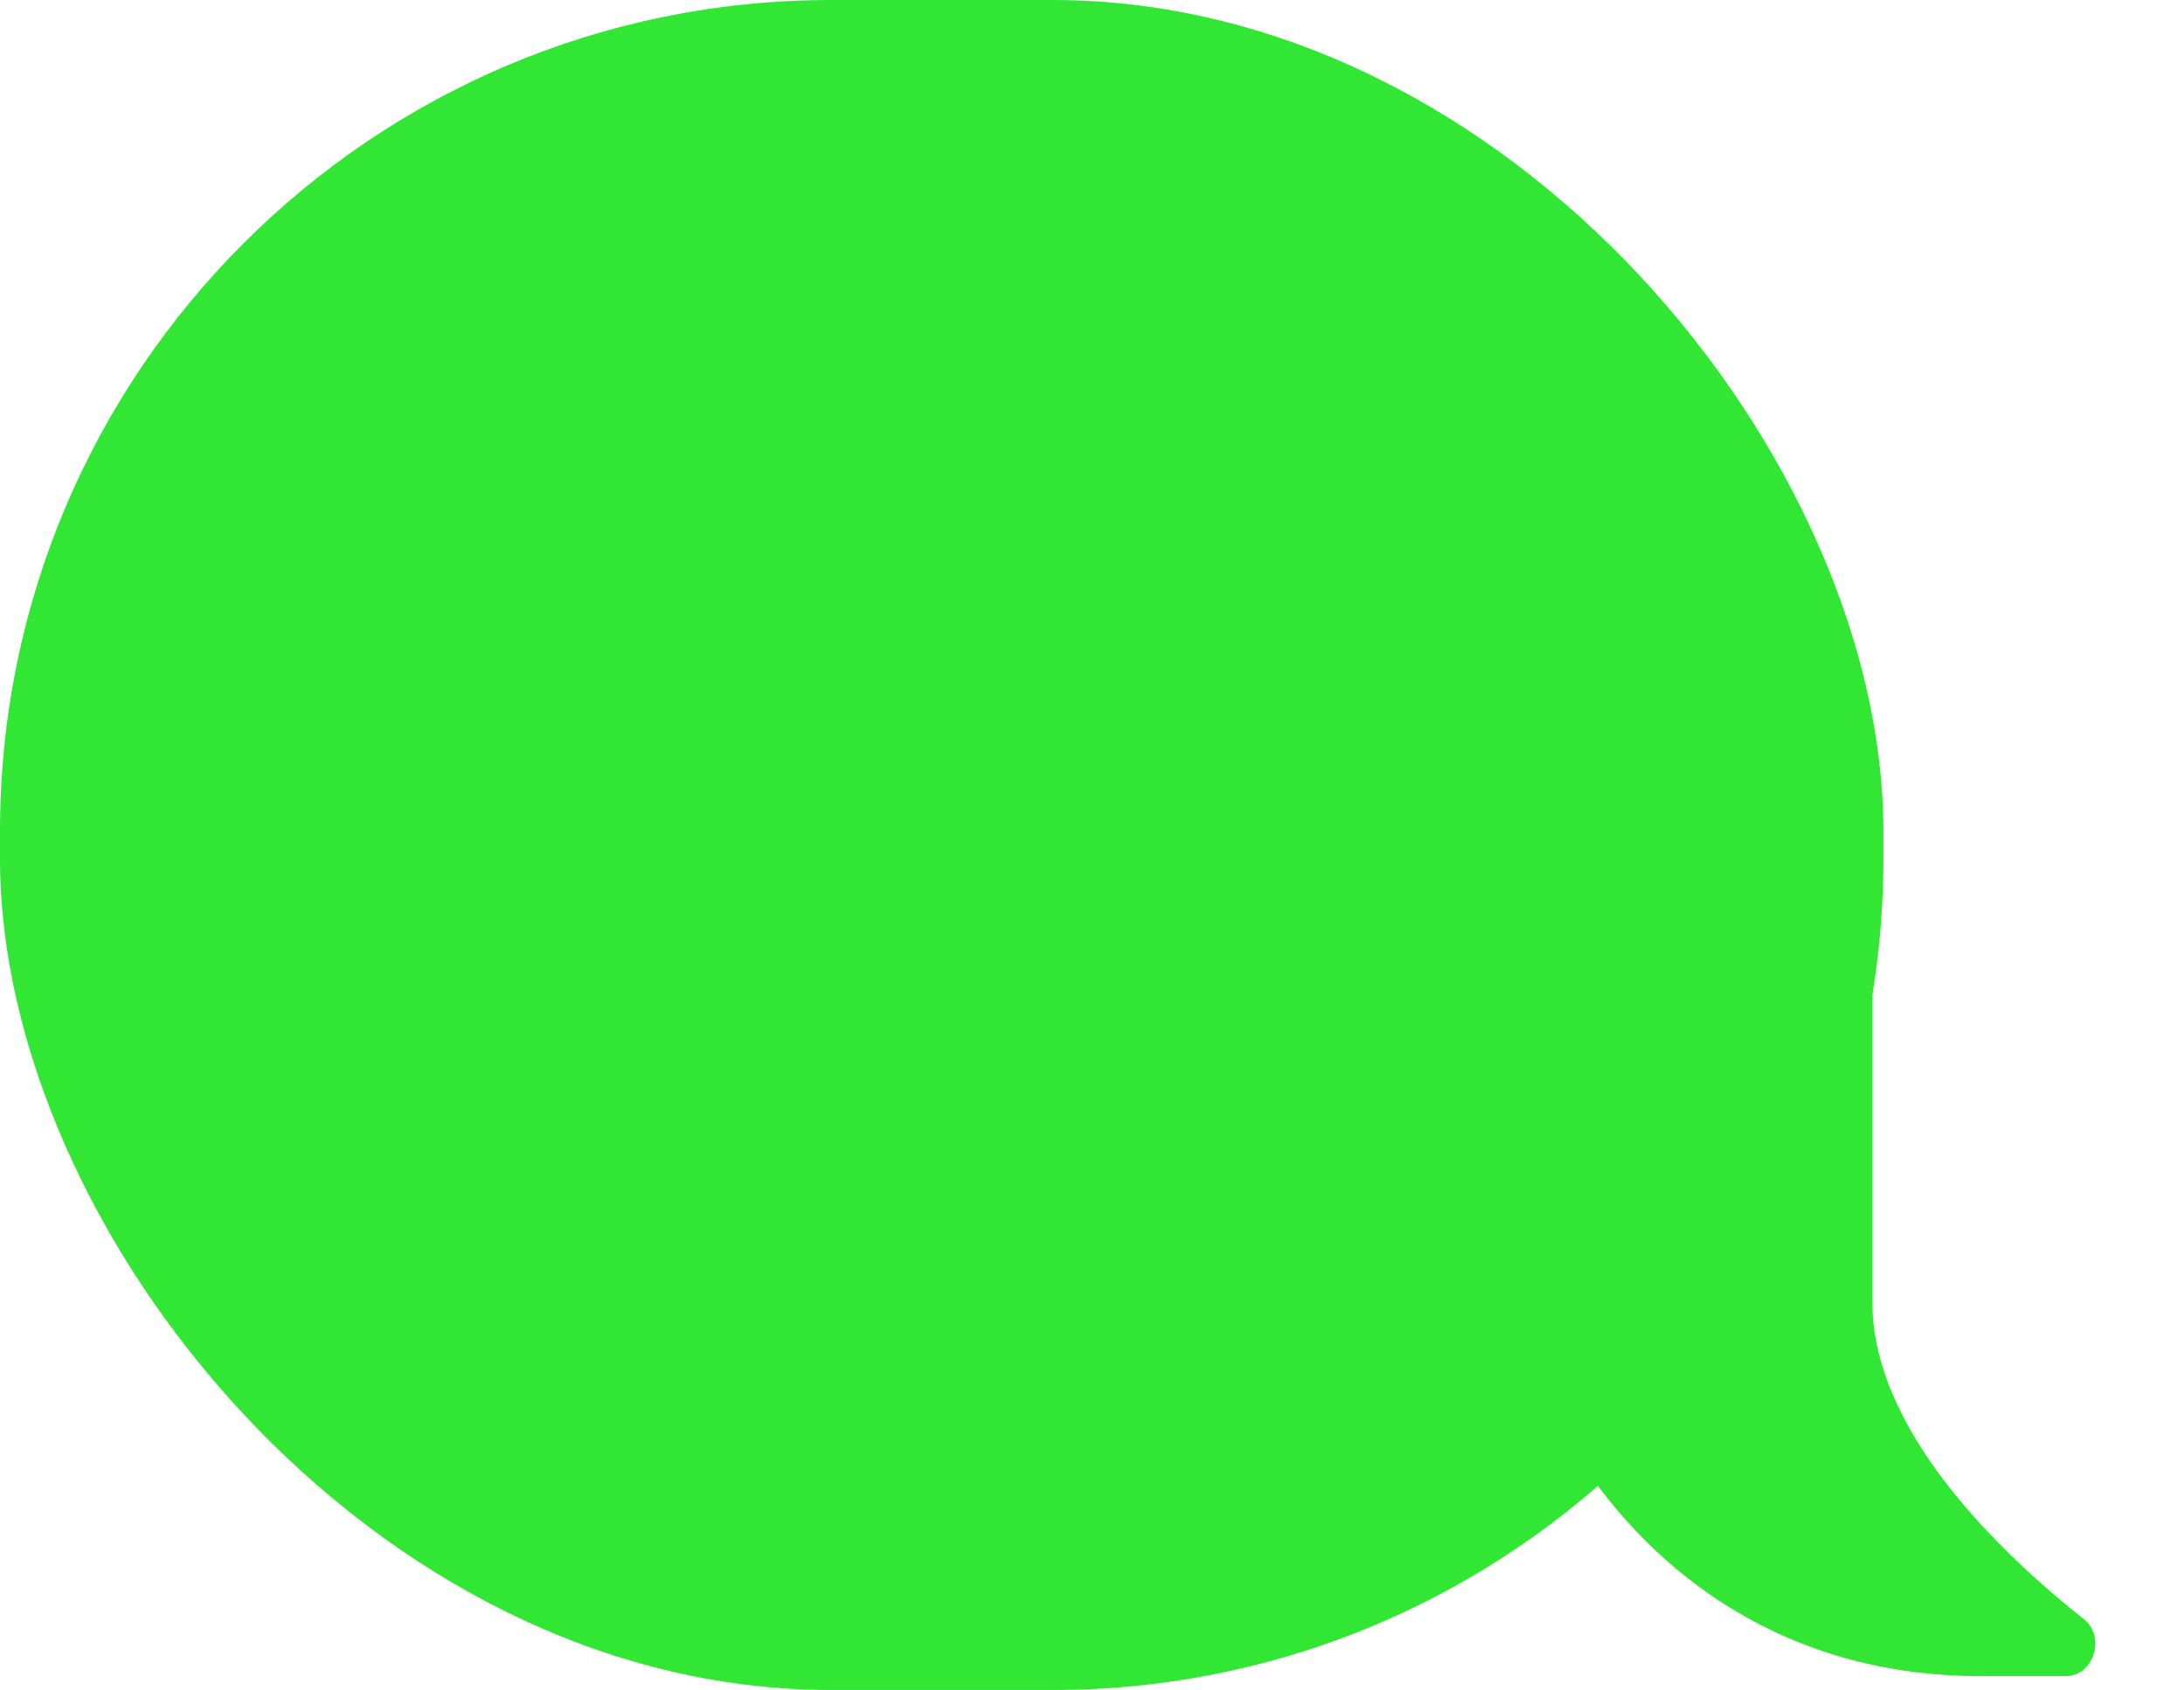
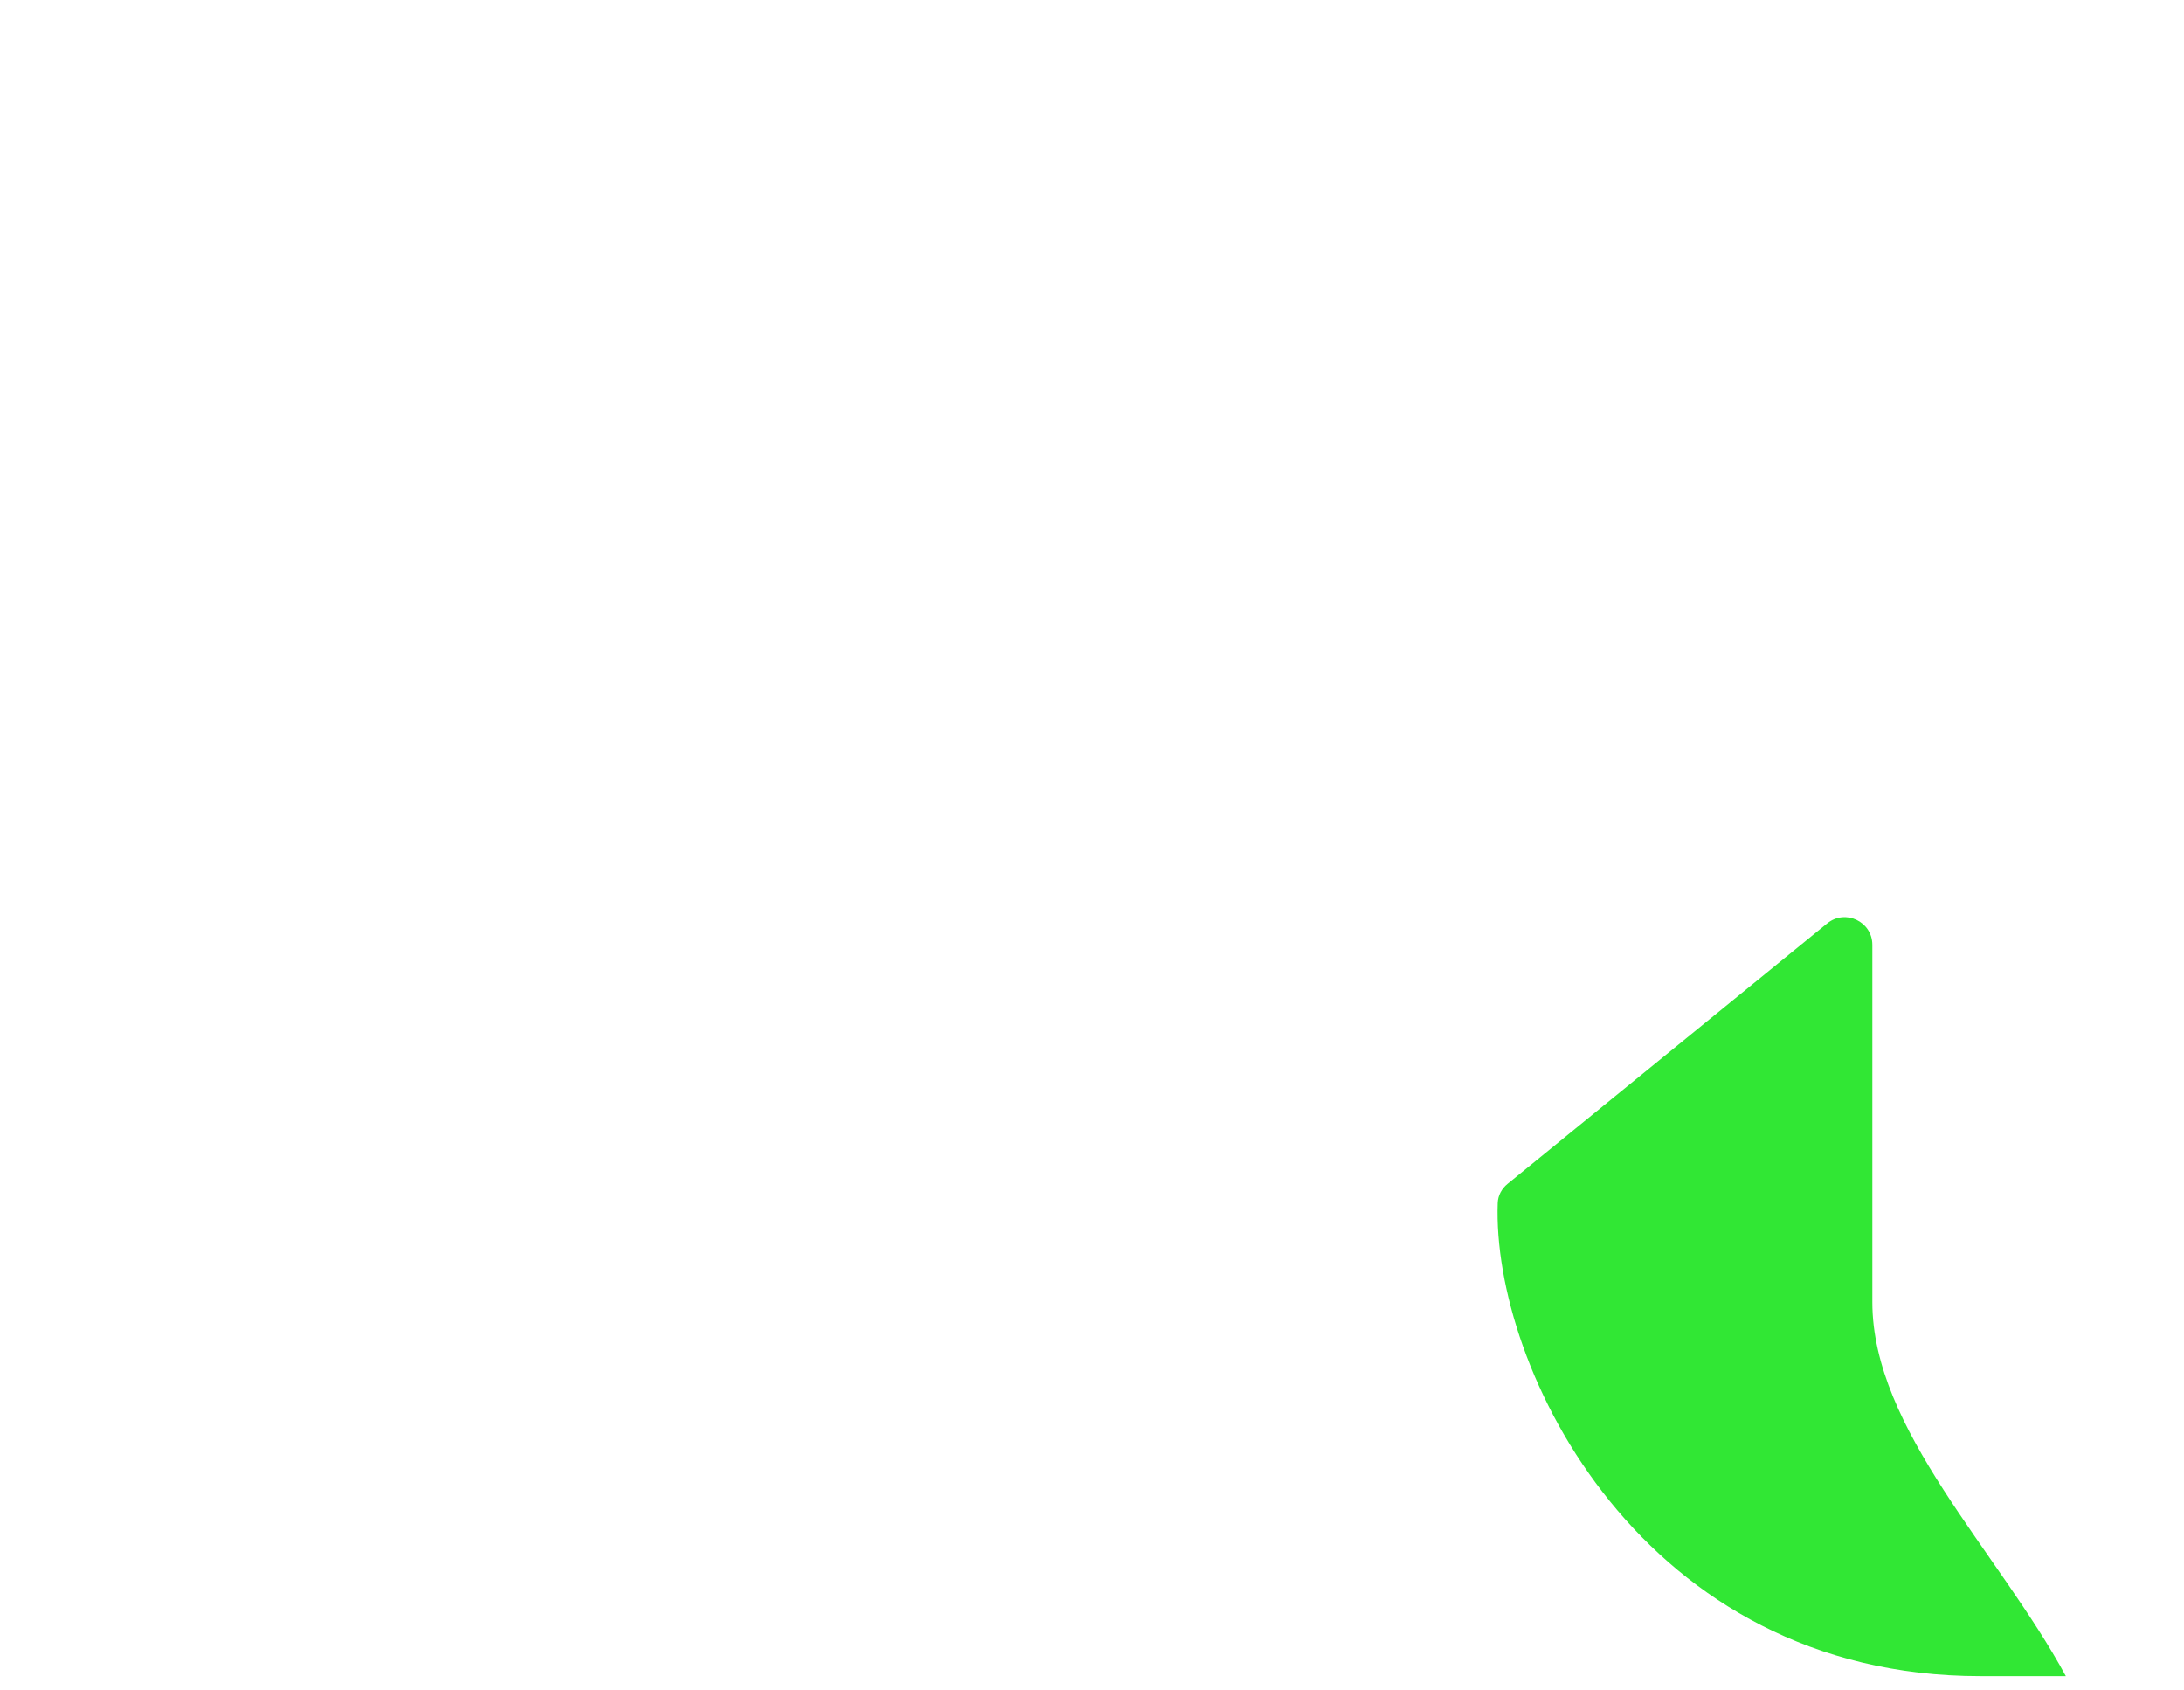
<svg xmlns="http://www.w3.org/2000/svg" width="53" height="41" viewBox="0 0 53 41" fill="none">
-   <rect width="45.705" height="41" rx="20.164" fill="#31E734" />
-   <path d="M45.437 31.59V22.923C45.437 22.357 44.78 22.044 44.341 22.402L36.584 28.722C36.443 28.837 36.353 29.002 36.346 29.184C36.2 33.186 39.853 40.664 48.057 40.664H50.133C50.809 40.664 51.107 39.708 50.576 39.287C48.486 37.63 45.437 34.683 45.437 31.59Z" fill="#31E734" />
+   <path d="M45.437 31.59V22.923C45.437 22.357 44.78 22.044 44.341 22.402L36.584 28.722C36.443 28.837 36.353 29.002 36.346 29.184C36.2 33.186 39.853 40.664 48.057 40.664H50.133C48.486 37.63 45.437 34.683 45.437 31.59Z" fill="#31E734" />
</svg>